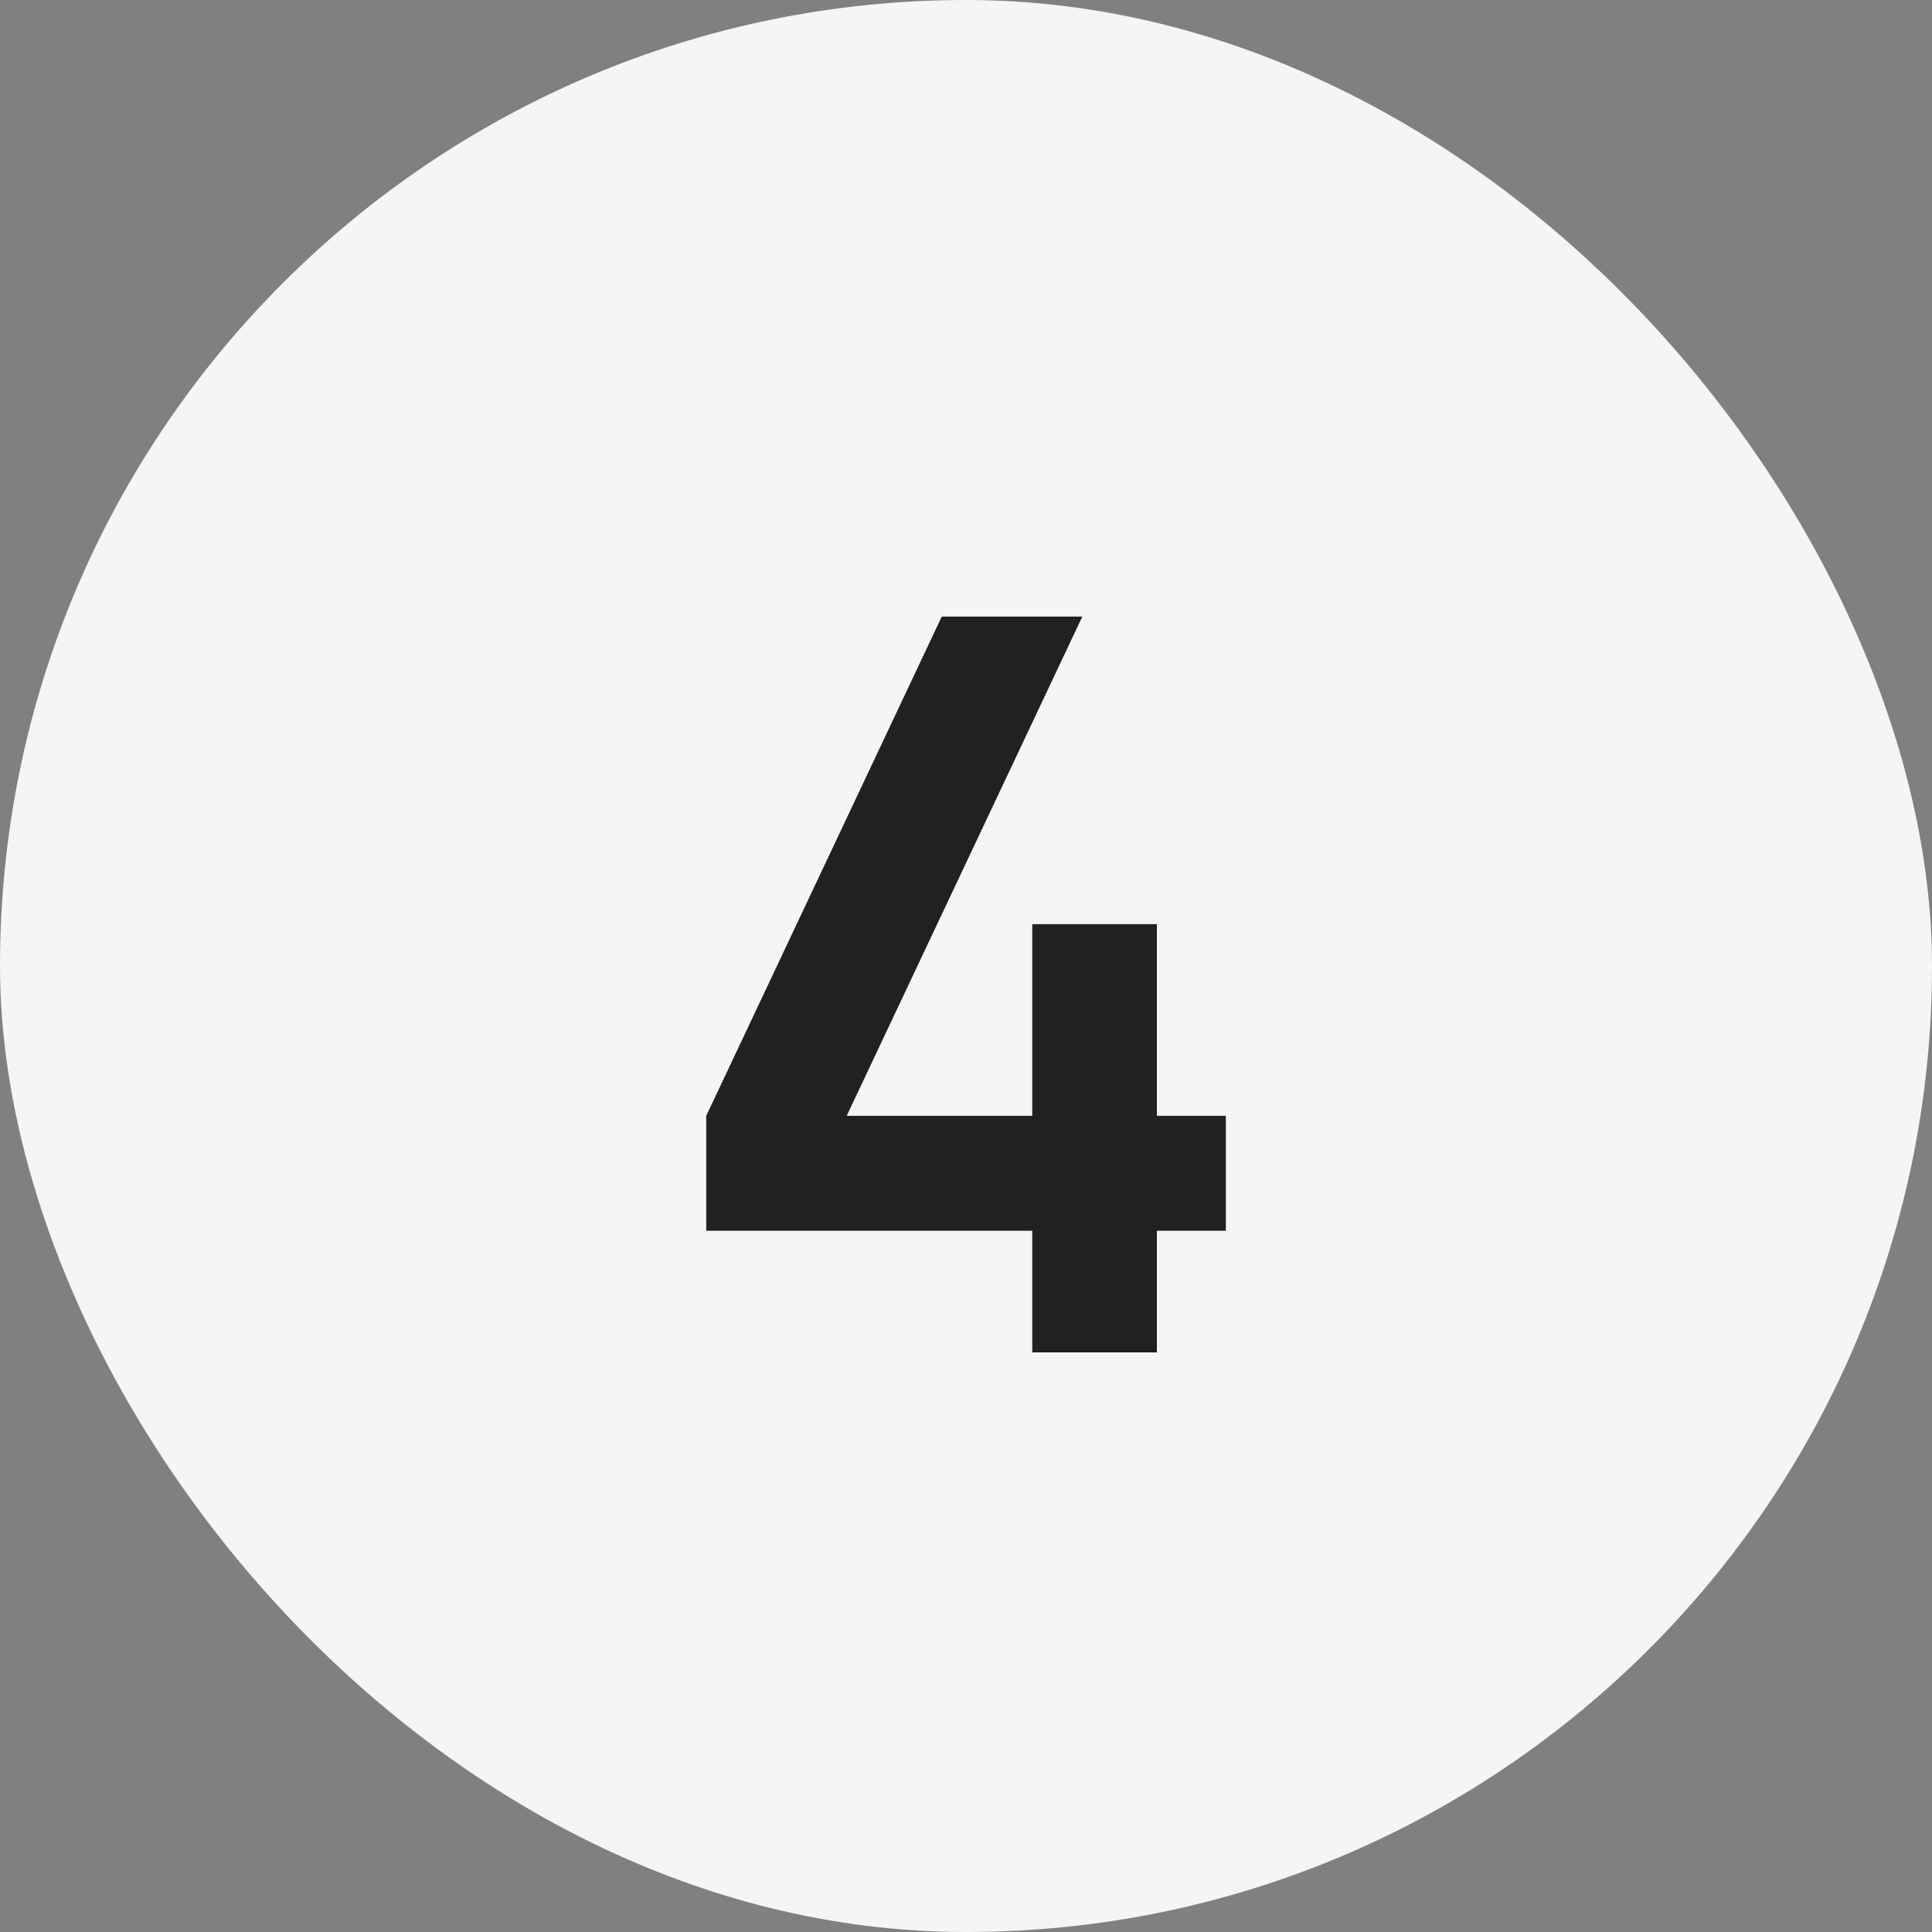
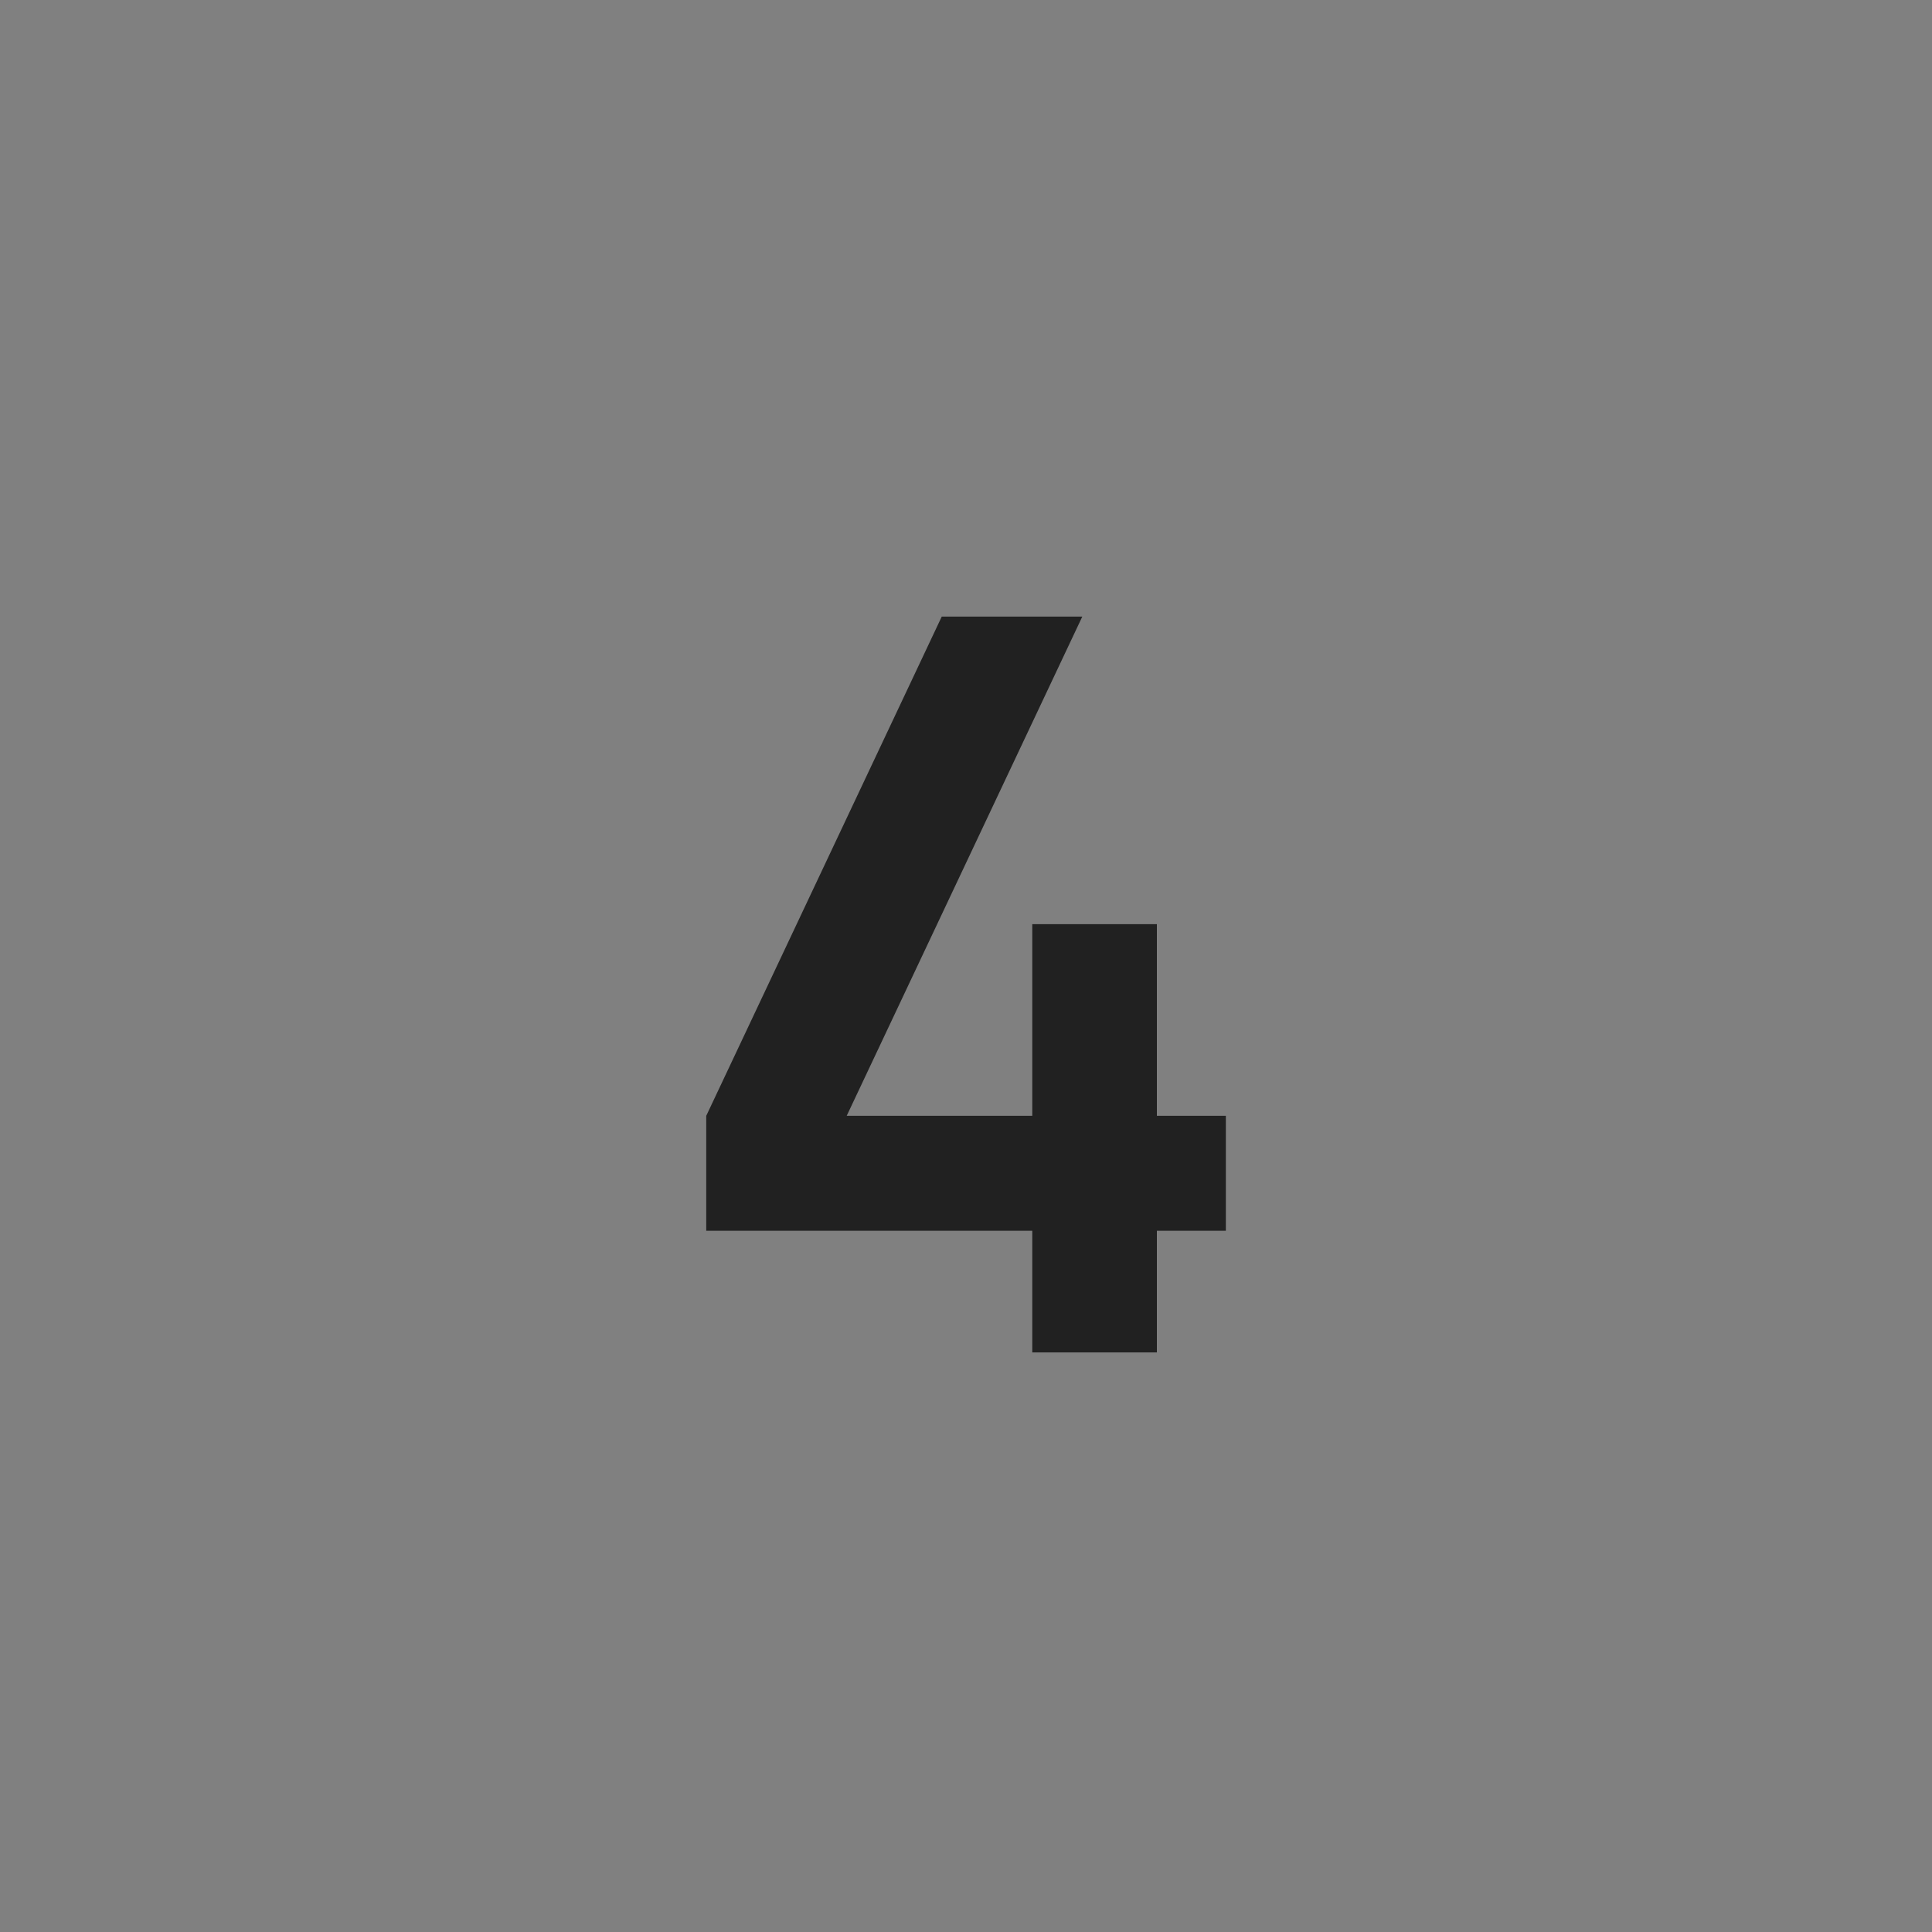
<svg xmlns="http://www.w3.org/2000/svg" width="20" height="20" viewBox="0 0 20 20" fill="none">
  <rect x="0" y="0" width="20" height="20" fill="#808080" stroke="none" />
-   <rect width="20" height="20" rx="10" fill="#F5F5F5" />
  <path d="M10.686 14V12.741H7.311V11.551L9.749 6.383H11.204L8.765 11.551H10.686V9.567H11.976V11.551H12.69V12.741H11.976V14H10.686Z" fill="#212121" />
</svg>